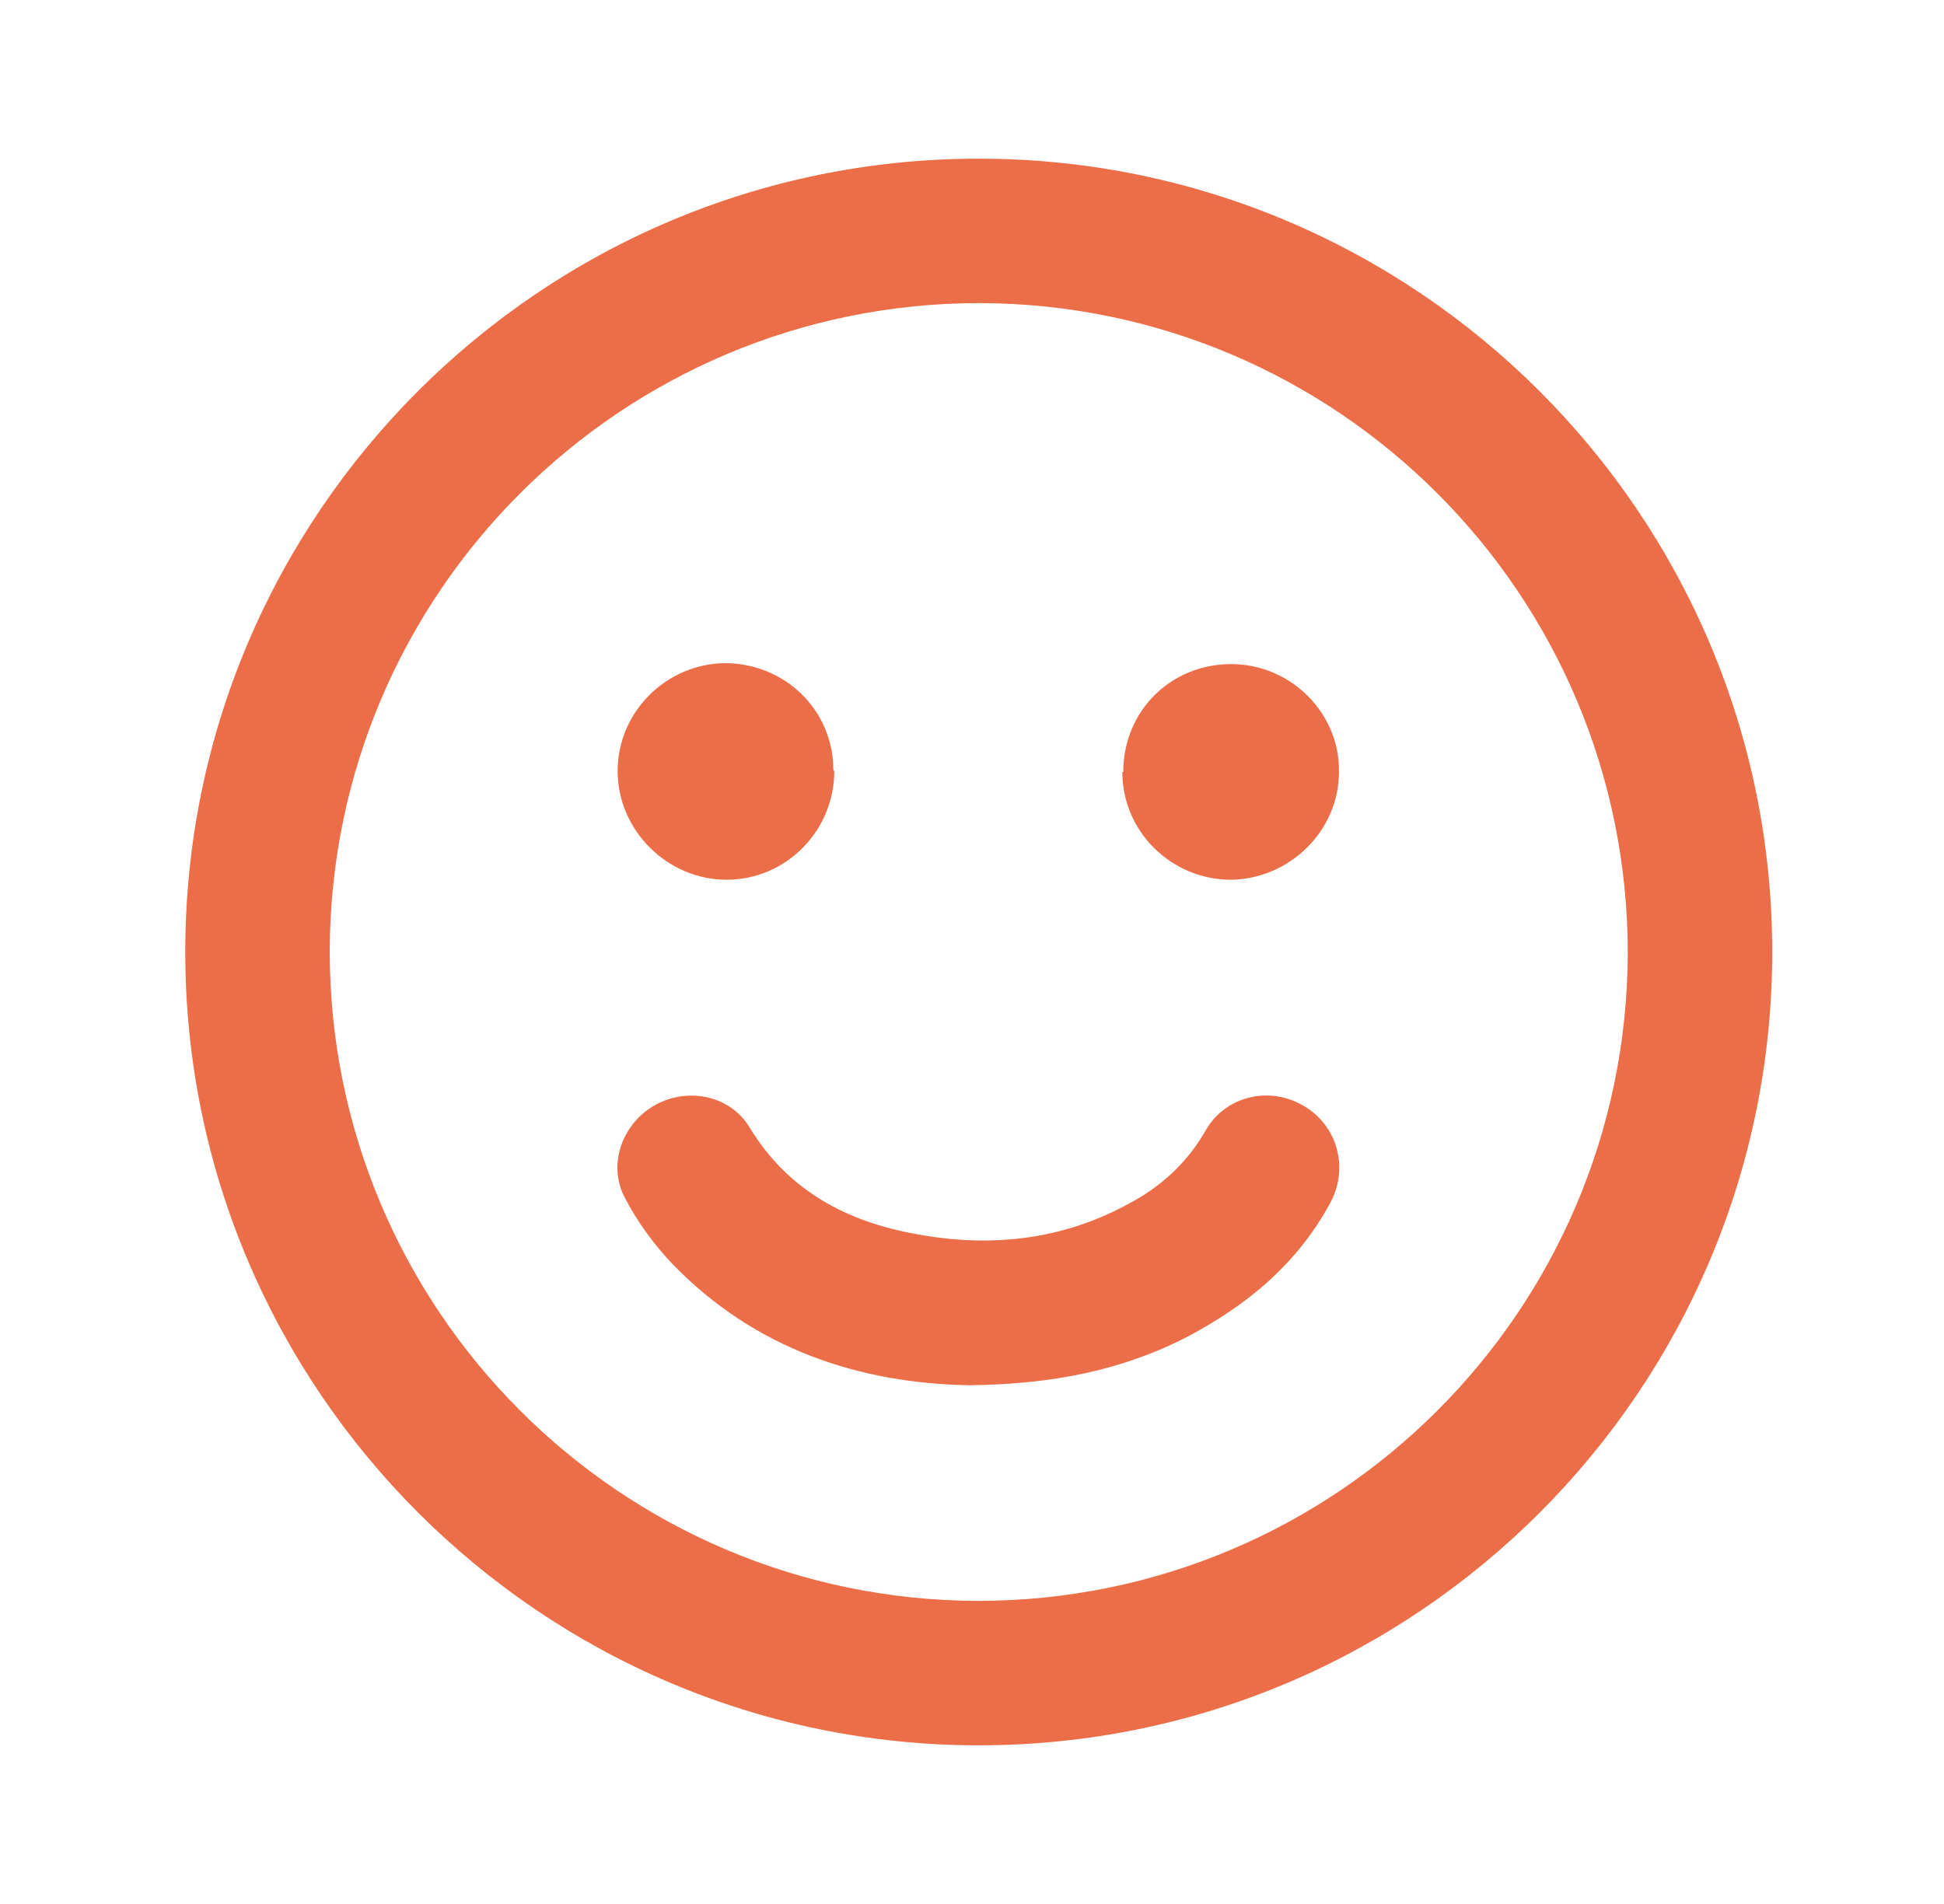
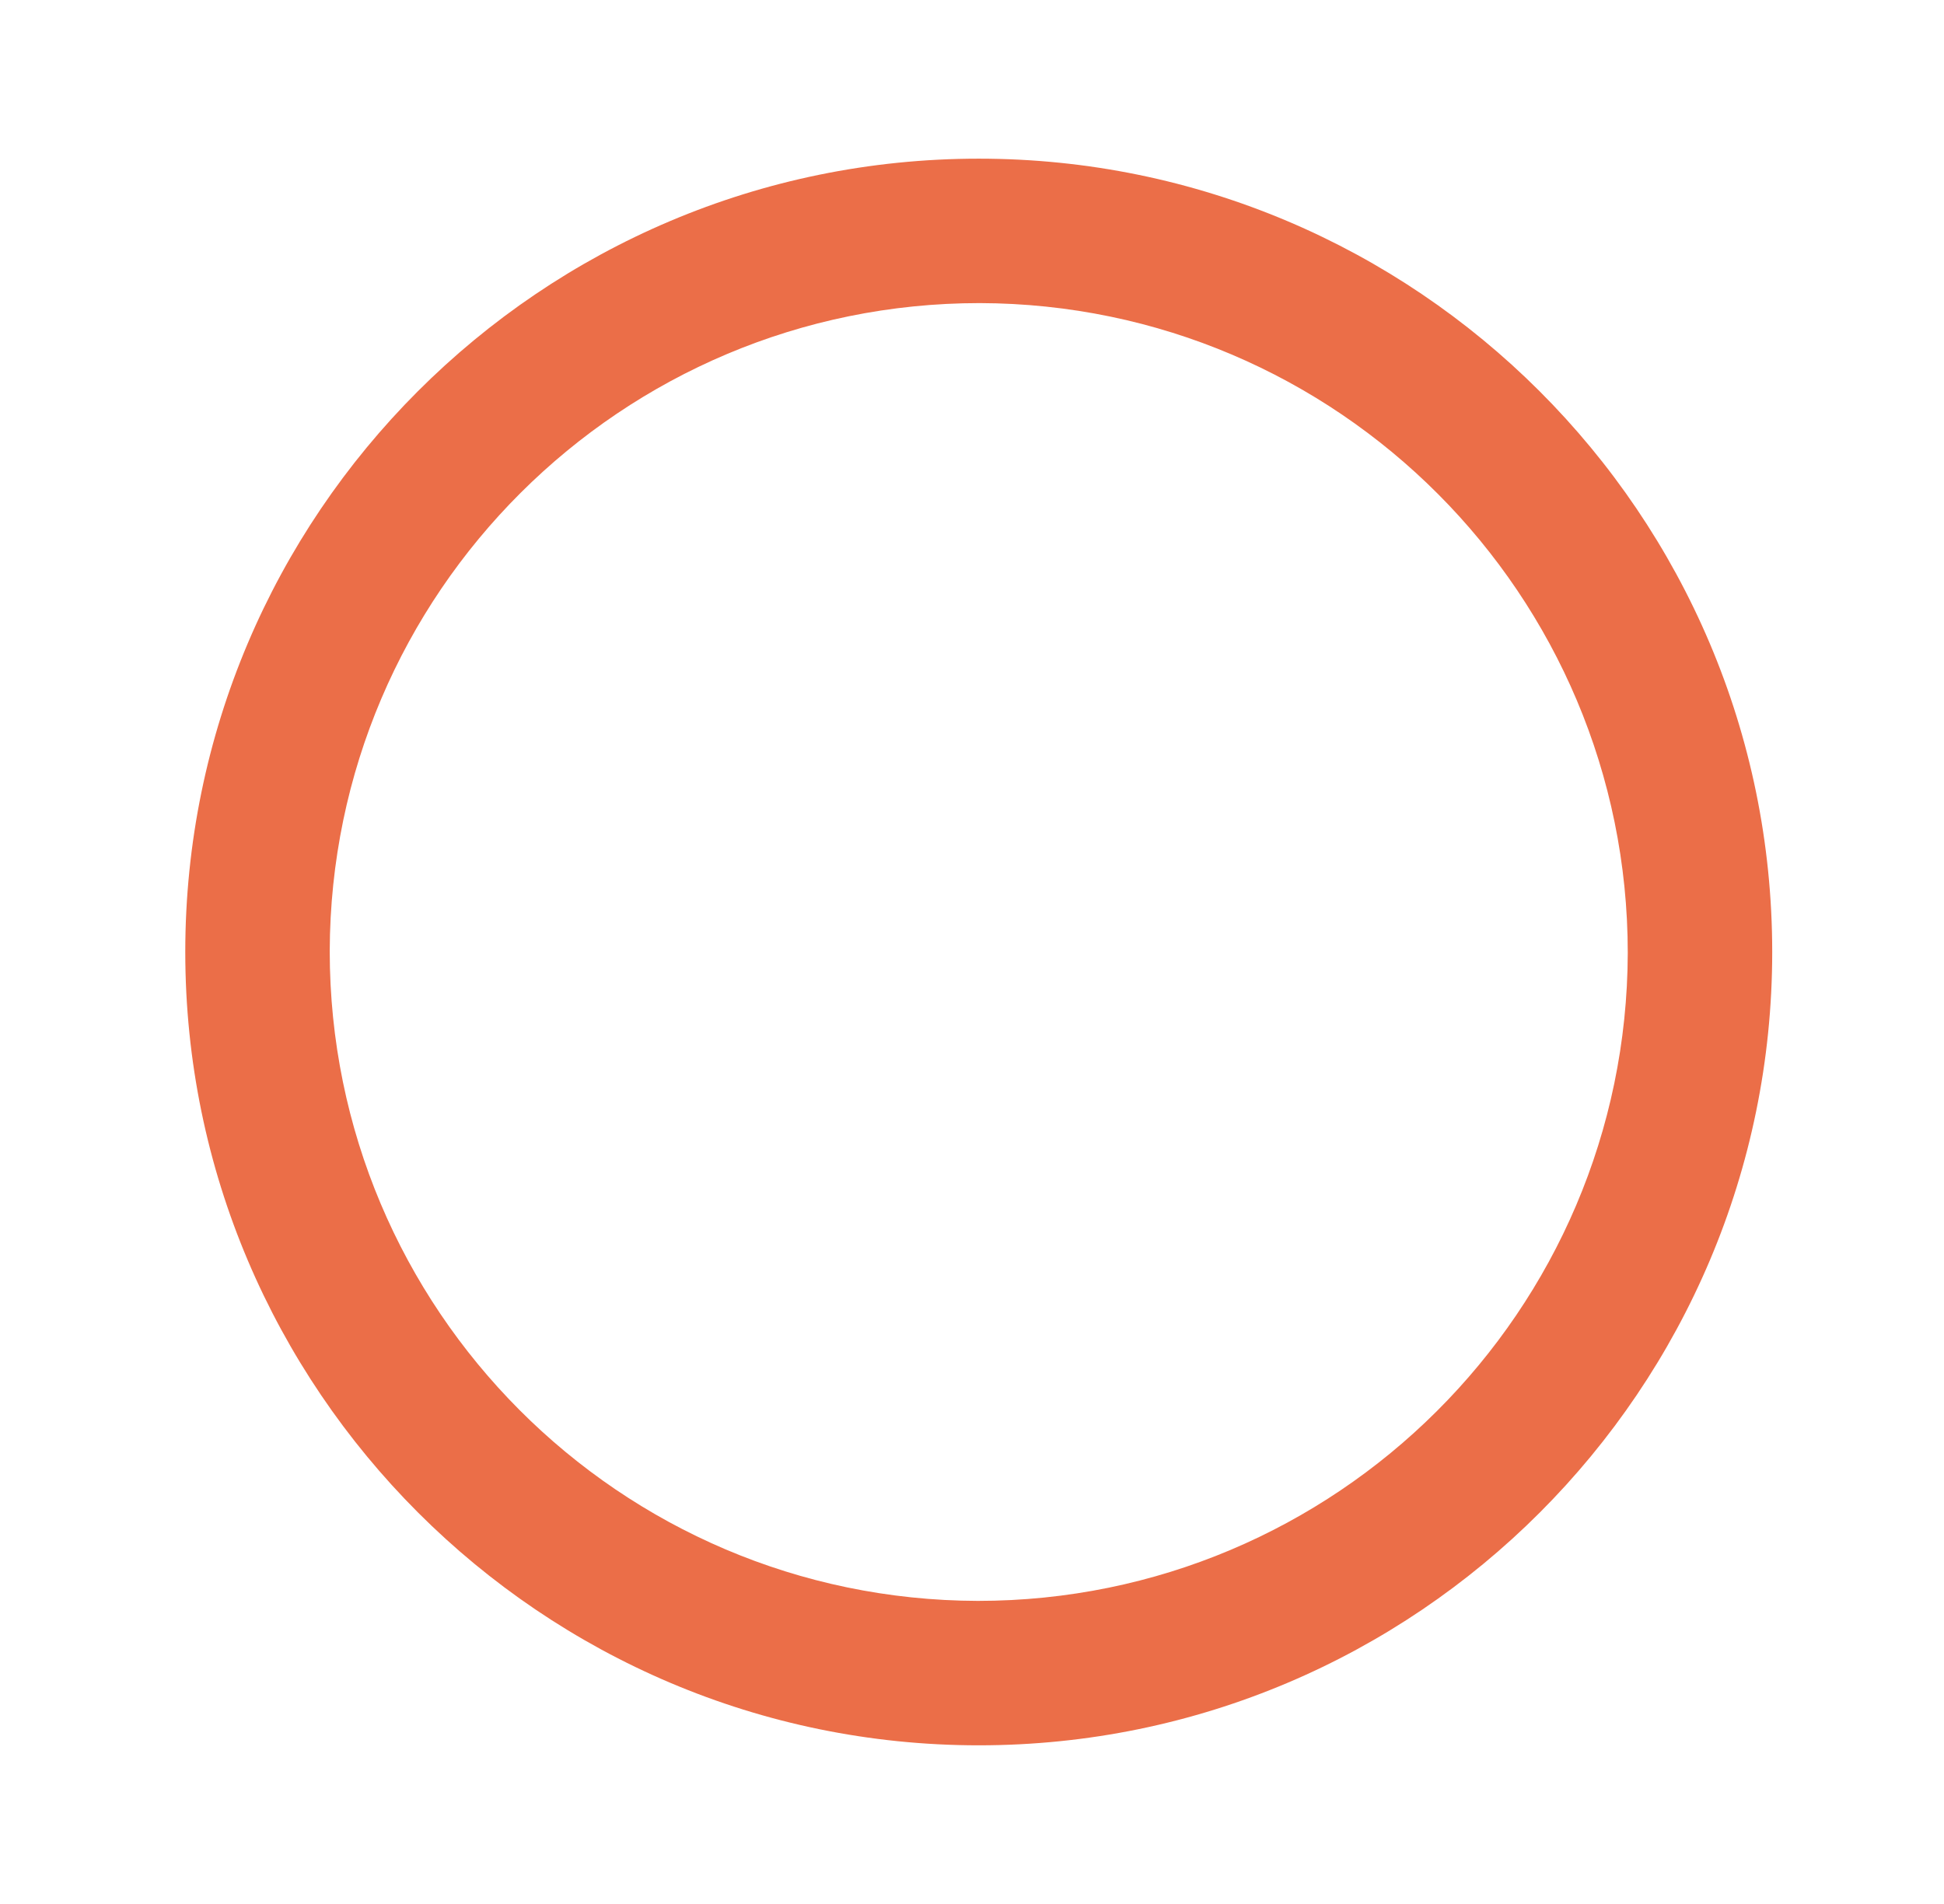
<svg xmlns="http://www.w3.org/2000/svg" fill="none" viewBox="0 0 49 48" height="48" width="49">
  <g id="Layer_1">
    <g id="Group 16">
      <path fill="#EB6E48" d="M24.67 4C35.689 4 44.67 12.956 44.67 24C44.67 35.019 35.714 44 24.67 44C13.65 44 4.67 35.019 4.67 24C4.67 12.98 13.626 4 24.67 4ZM24.646 40.359C33.675 40.359 41.005 33.053 41.029 24.024C41.029 14.995 33.723 7.665 24.694 7.641C15.665 7.641 8.335 14.946 8.311 23.976C8.311 33.005 15.617 40.335 24.646 40.359Z" id="Vector" />
-       <path fill="#EB6E48" d="M24.424 34.922C21.682 34.874 19.036 34.024 16.949 31.864C16.488 31.378 16.075 30.82 15.759 30.213C15.298 29.364 15.687 28.32 16.512 27.859C17.337 27.398 18.405 27.616 18.89 28.417C19.861 30.019 21.342 30.796 23.09 31.111C24.91 31.451 26.706 31.281 28.381 30.383C29.23 29.947 29.91 29.34 30.395 28.49C30.881 27.641 31.973 27.374 32.823 27.859C33.672 28.32 34.012 29.388 33.551 30.286C32.725 31.84 31.439 32.908 29.91 33.709C28.259 34.558 26.488 34.898 24.449 34.922H24.424Z" id="Vector_2" />
-       <path fill="#EB6E48" d="M28.313 19.461C28.313 17.932 29.503 16.742 31.032 16.742C32.537 16.742 33.775 17.98 33.75 19.461C33.75 20.942 32.512 22.155 31.032 22.179C29.527 22.179 28.289 20.966 28.289 19.461H28.313Z" id="Vector_3" />
-       <path fill="#EB6E48" d="M21.029 19.437C21.029 20.942 19.816 22.179 18.311 22.179C16.831 22.179 15.568 20.942 15.568 19.437C15.568 17.956 16.782 16.742 18.262 16.718C19.792 16.718 21.005 17.908 21.005 19.412L21.029 19.437Z" id="Vector_4" />
    </g>
  </g>
</svg>